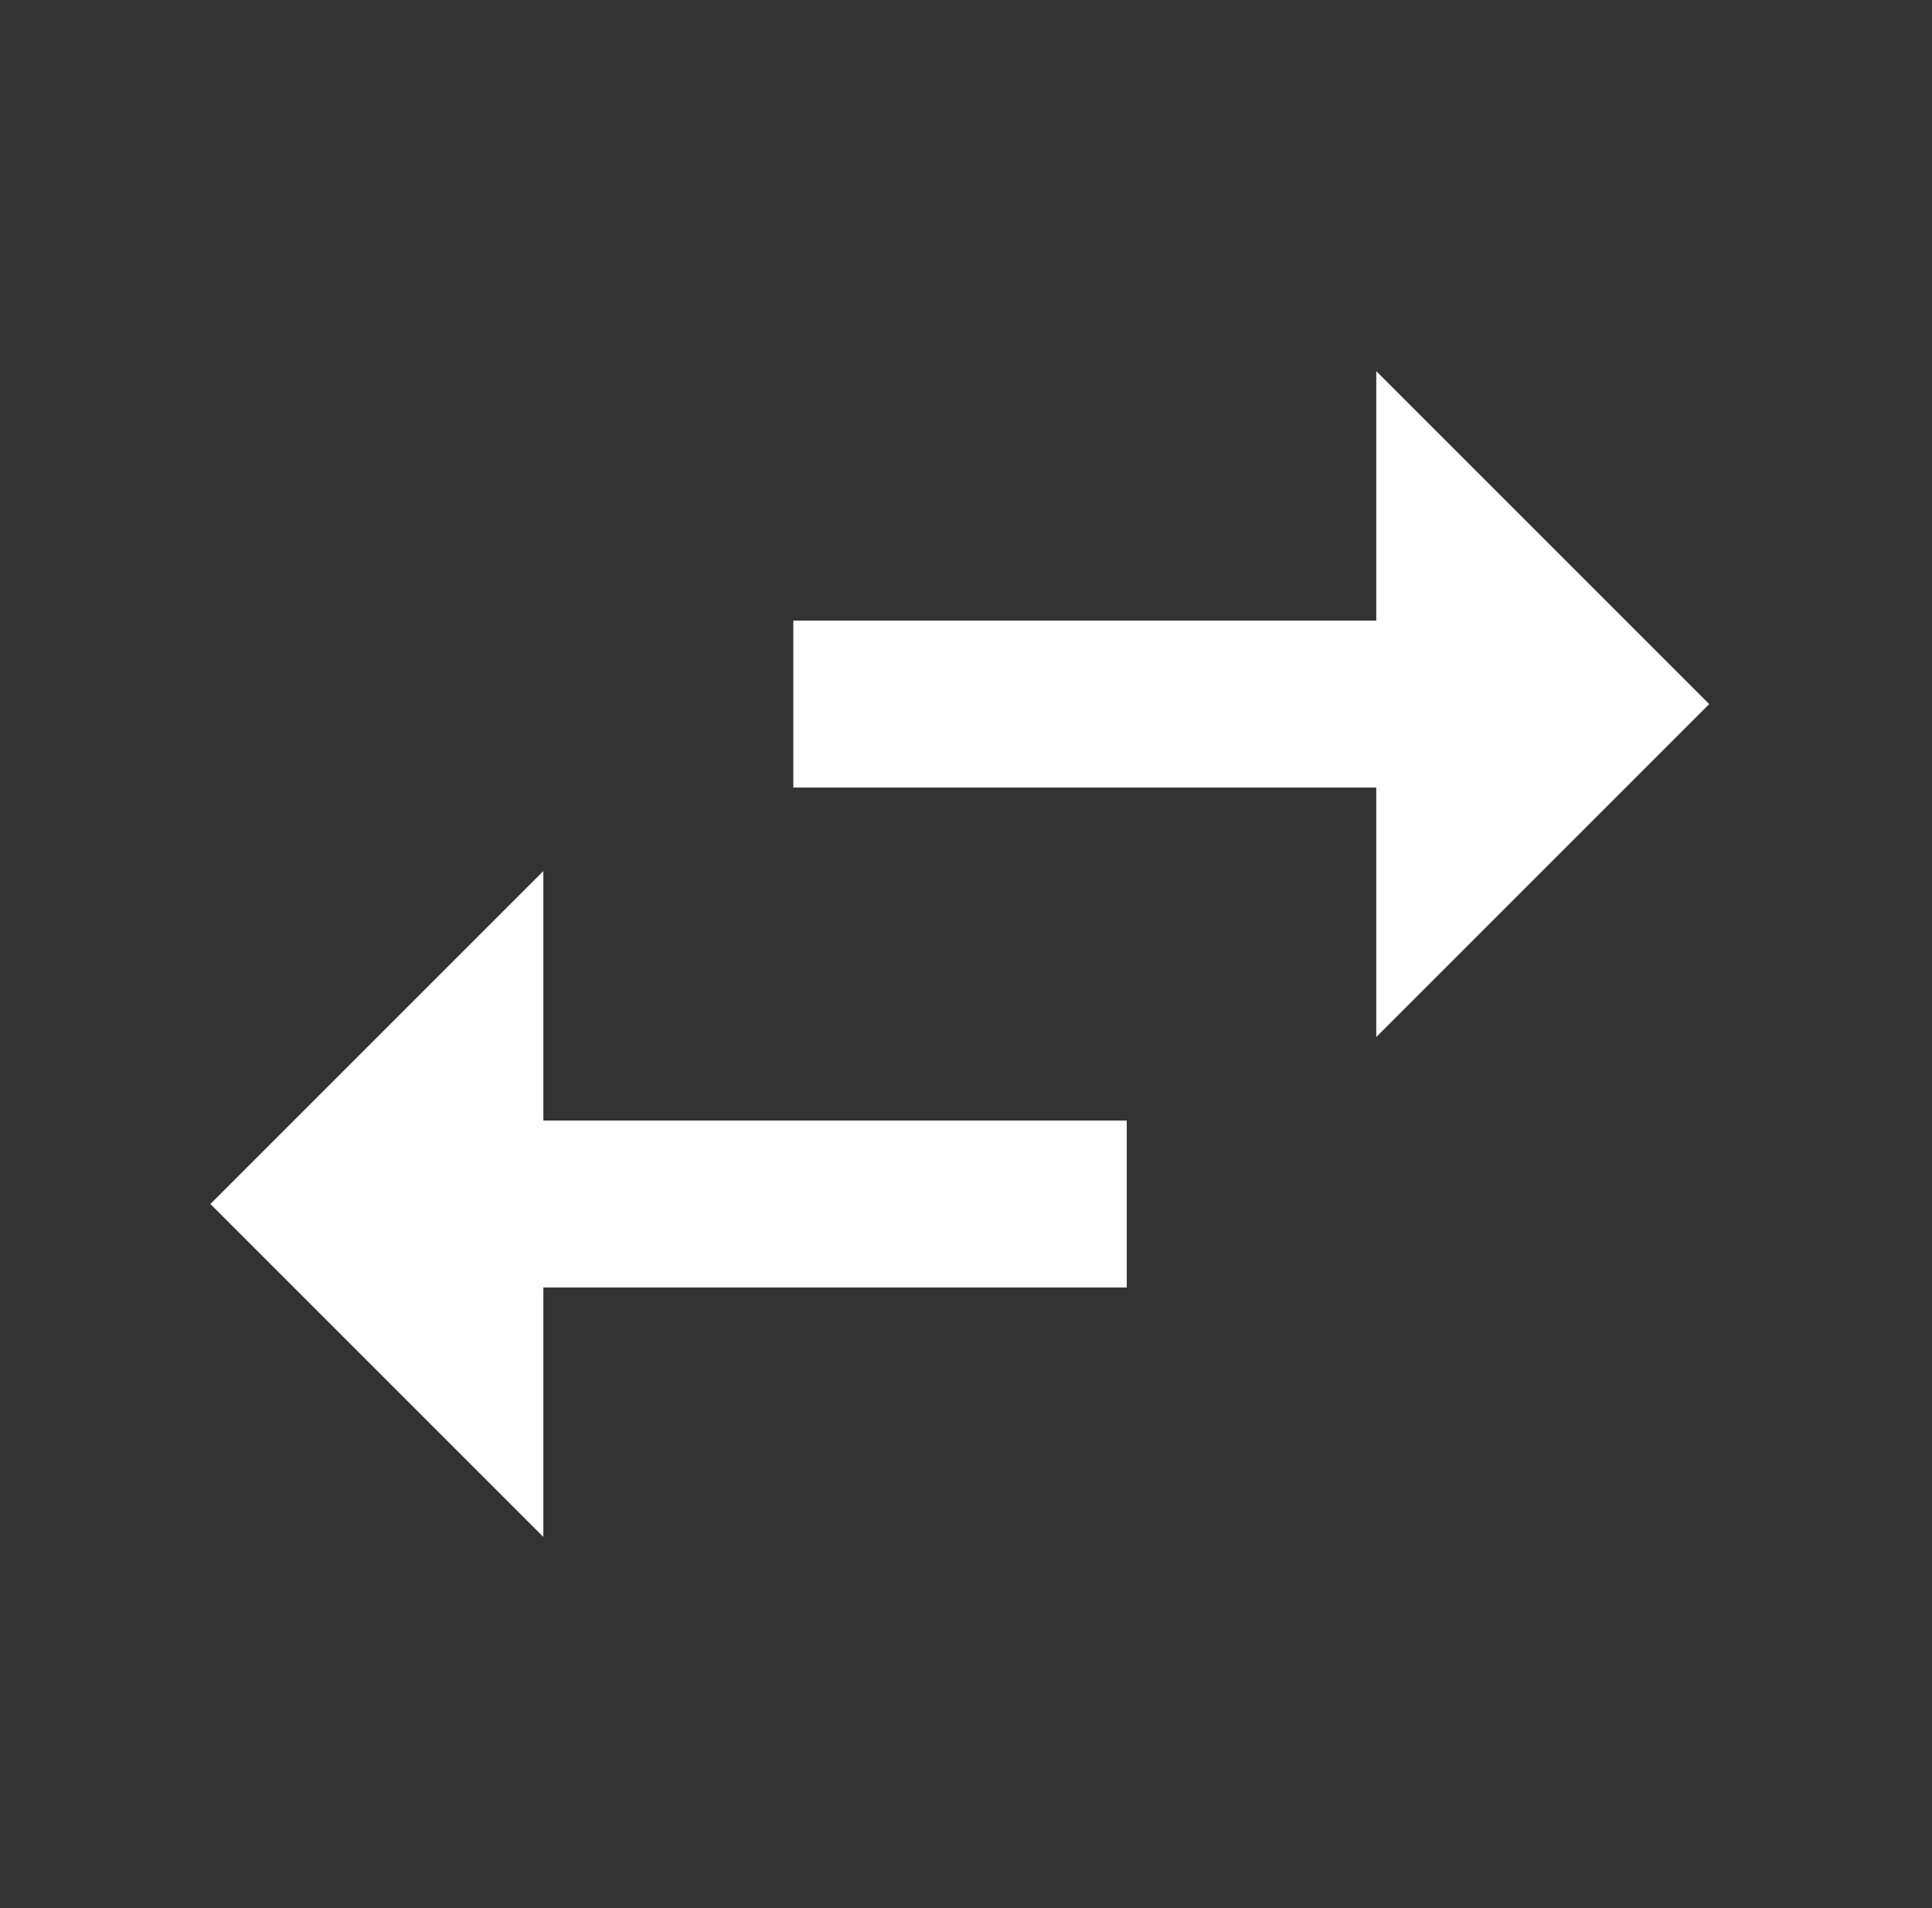
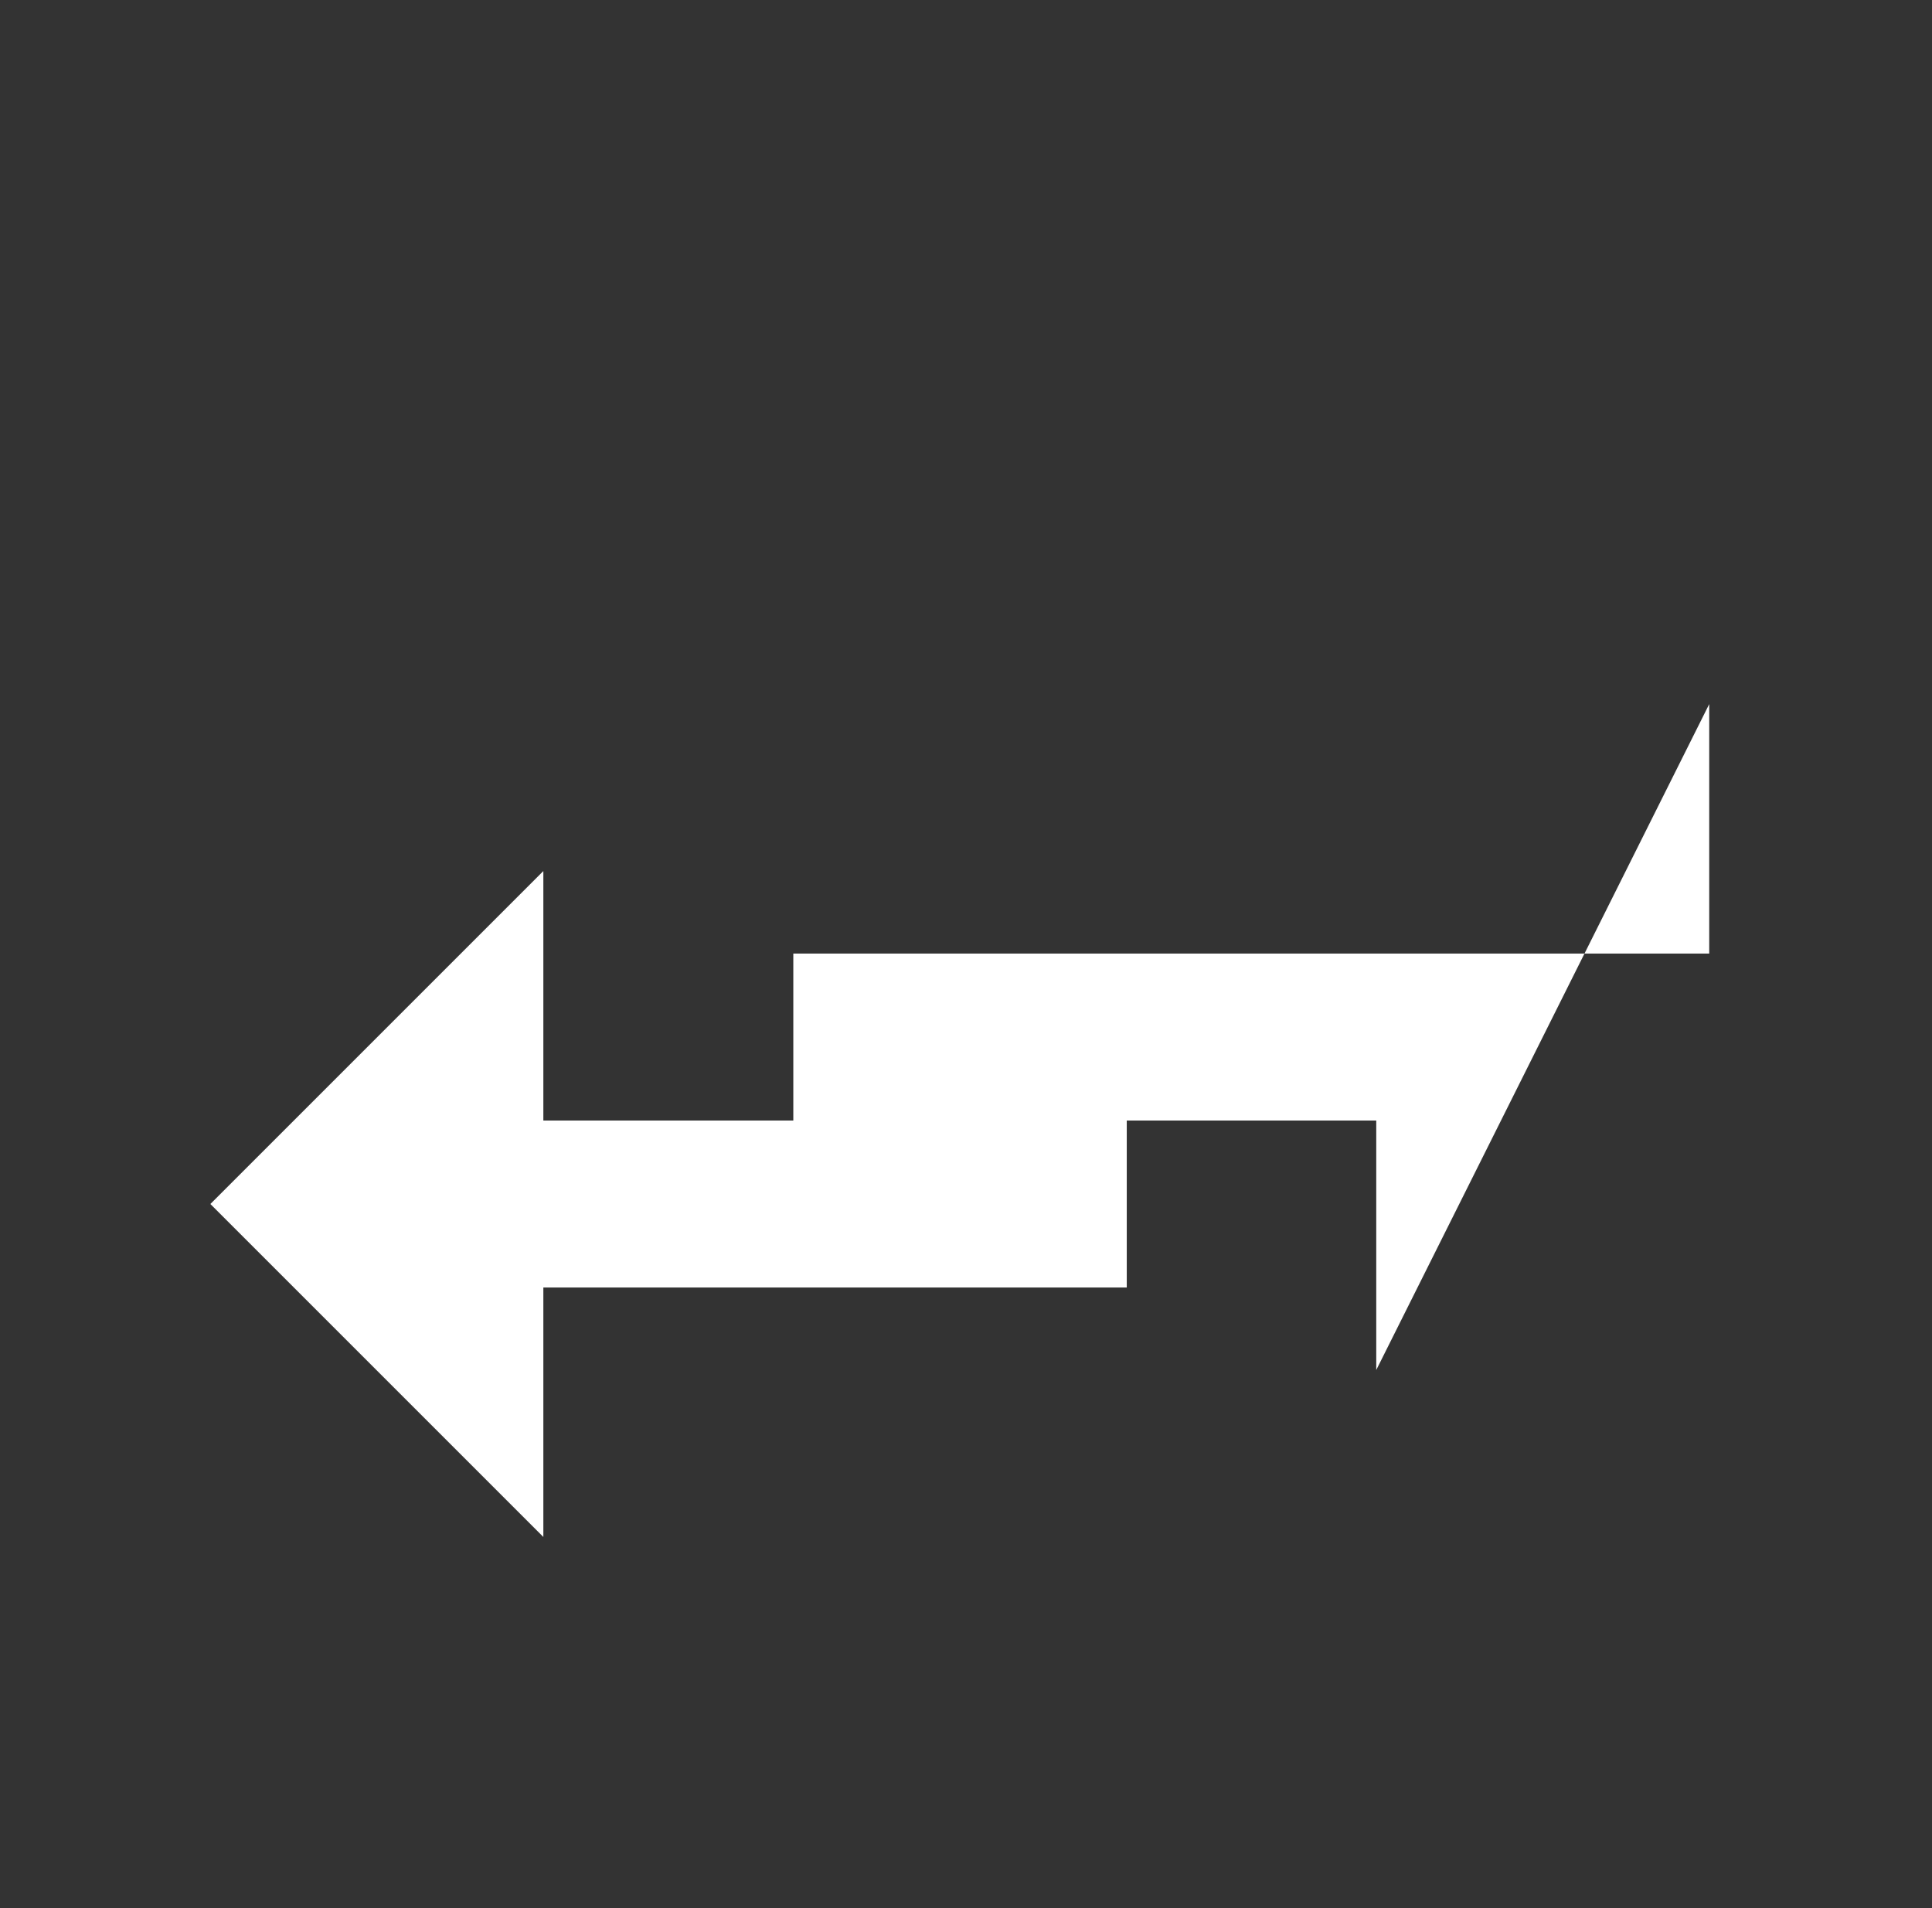
<svg xmlns="http://www.w3.org/2000/svg" version="1.1" id="Ebene_1" x="0px" y="0px" viewBox="0 0 405 400" style="enable-background:new 0 0 405 400;" xml:space="preserve">
  <rect x="0" y="0" width="405" height="400" fill="#333333" stroke="none" />
  <style type="text/css">
	.st0{fill:#FFFFFF;enable-background:new    ;}
</style>
-   <path class="st0" d="M113.9,182.6l-69.8,69.8l69.8,69.8v-52.3h122.3v-35H113.9V182.6L113.9,182.6z M358.3,147.6l-69.8-69.8v52.3  H166.3v35h122.2v52.3L358.3,147.6z" />
+   <path class="st0" d="M113.9,182.6l-69.8,69.8l69.8,69.8v-52.3h122.3v-35H113.9V182.6L113.9,182.6z M358.3,147.6v52.3  H166.3v35h122.2v52.3L358.3,147.6z" />
</svg>